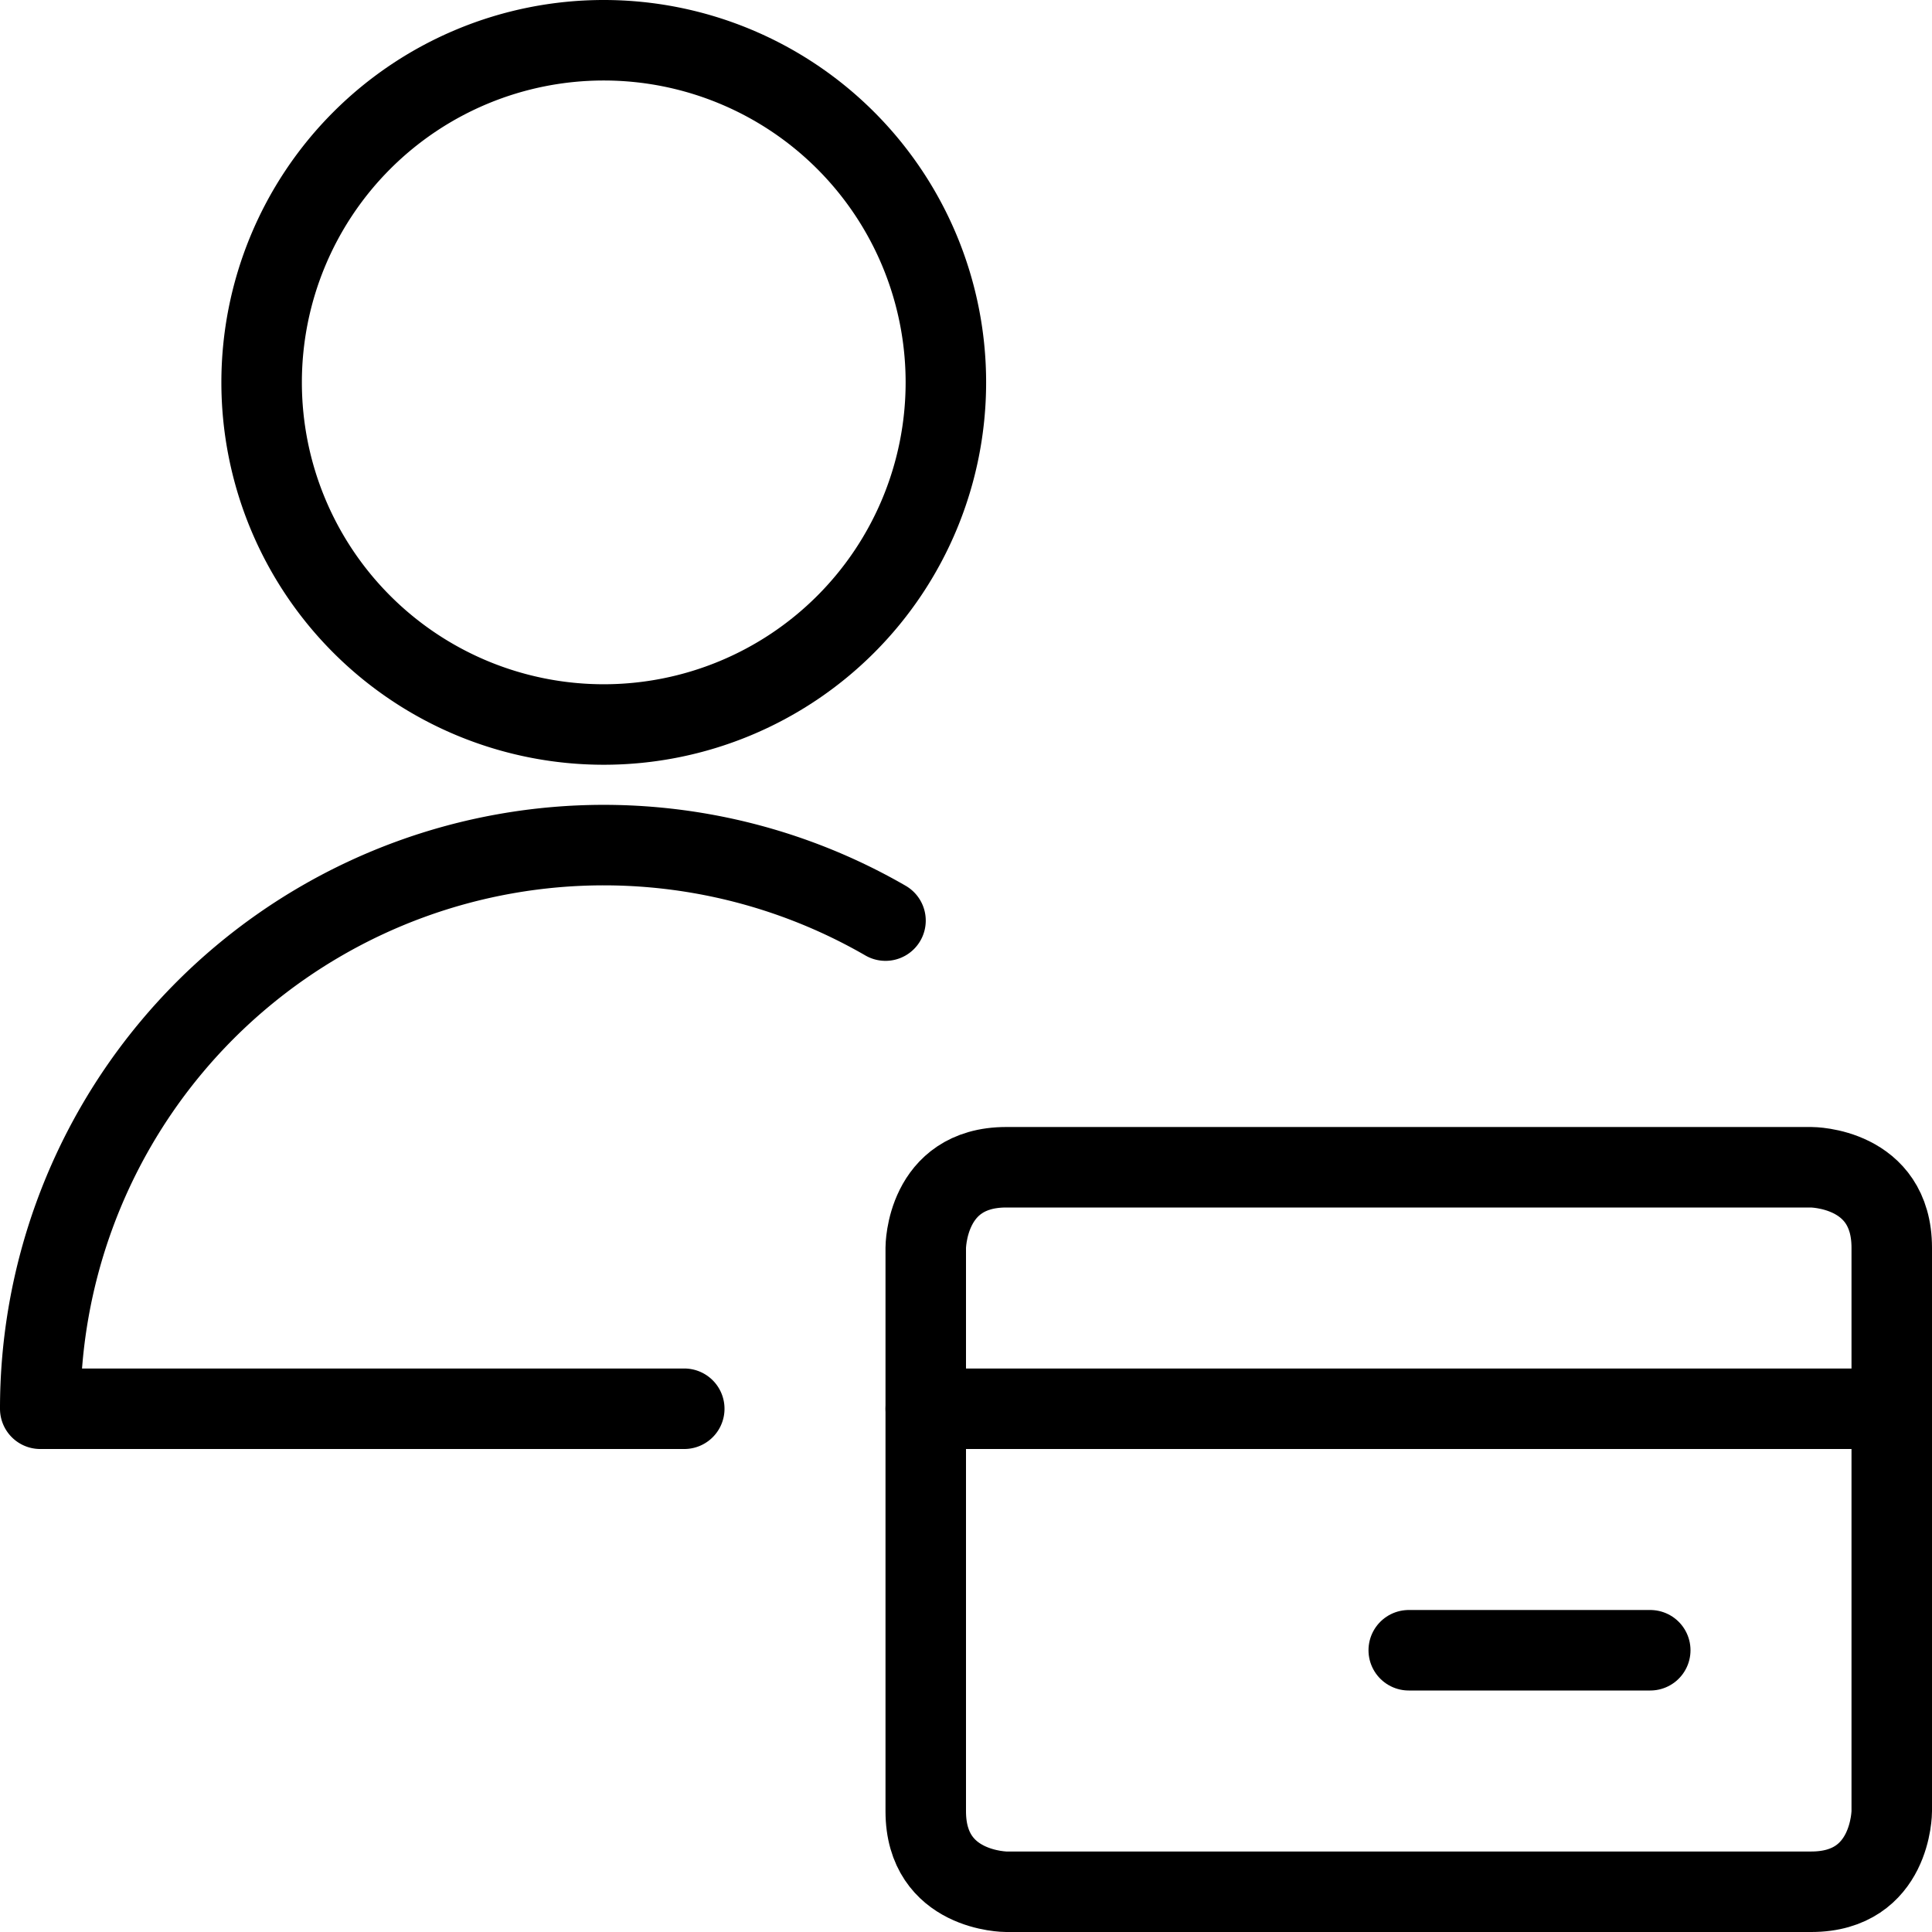
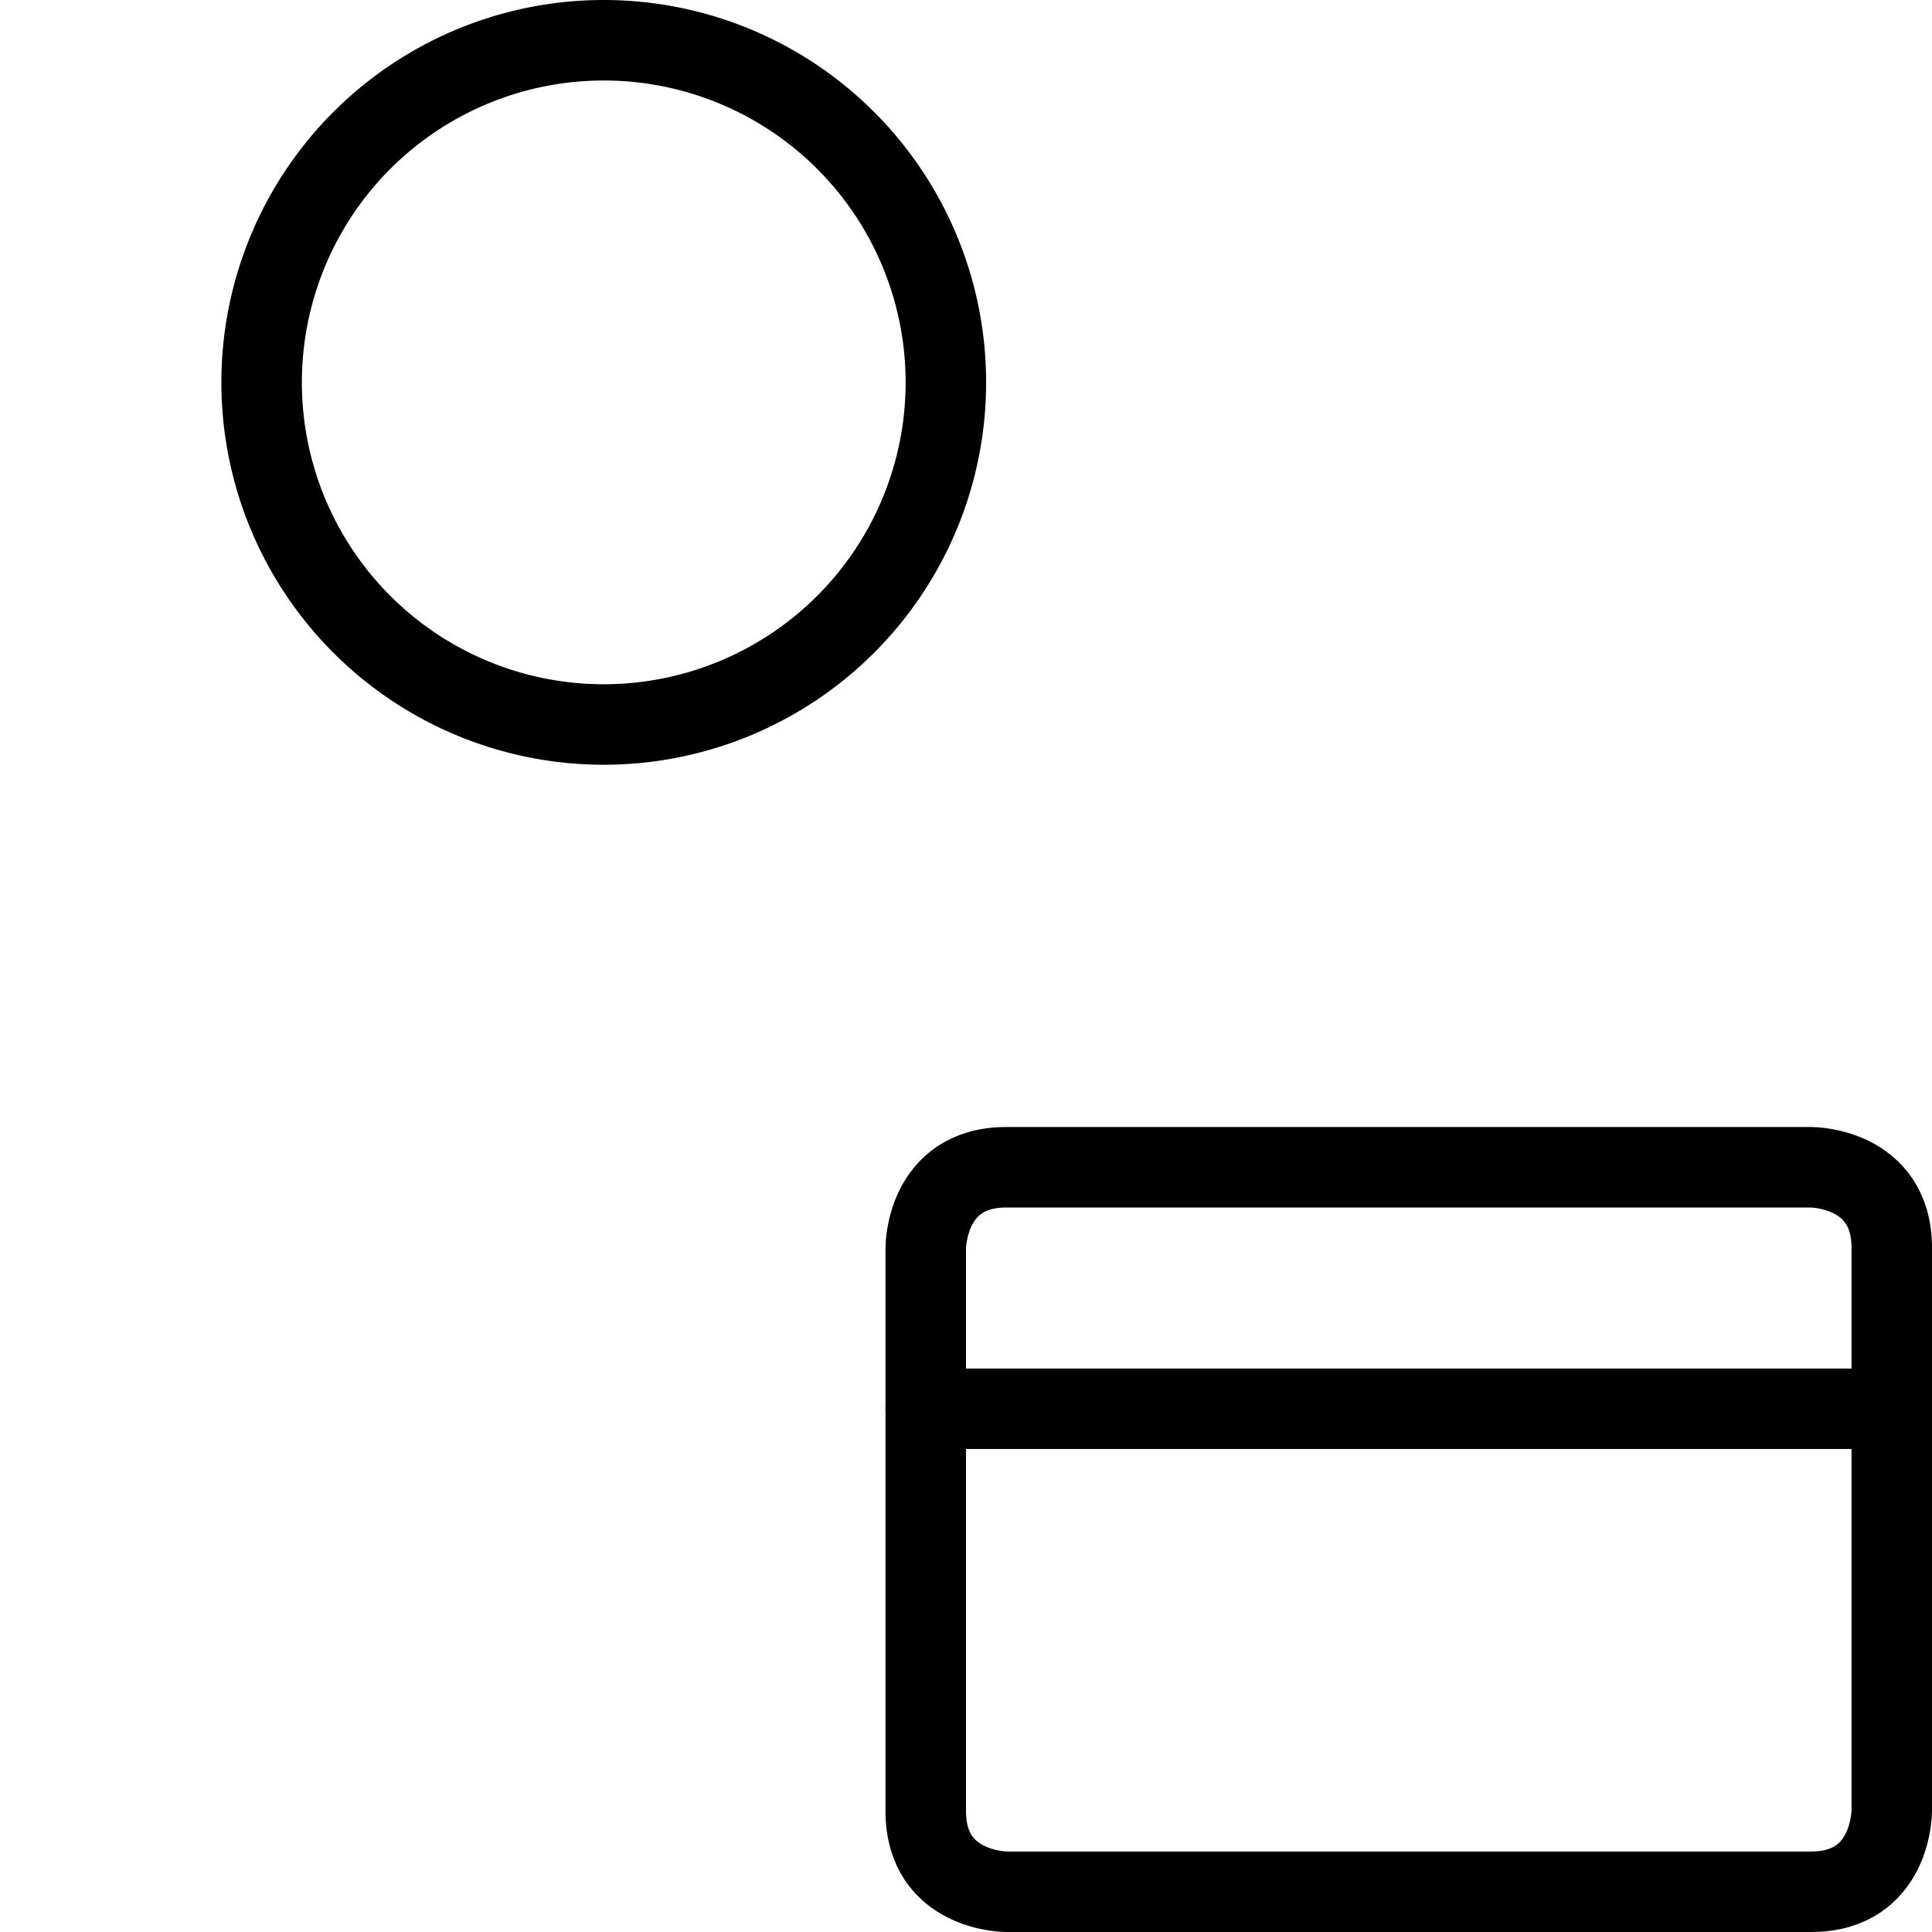
<svg xmlns="http://www.w3.org/2000/svg" id="Light" viewBox="0 0 24 24">
  <defs />
  <title>single-neutral-actions-credit-card</title>
  <path d="m11.5 17.5 12 0" fill="none" stroke="#000000" stroke-linecap="round" stroke-linejoin="round" stroke-width="1" />
-   <path d="m17.5 20.5 3 0" fill="none" stroke="#000000" stroke-linecap="round" stroke-linejoin="round" stroke-width="1" />
  <path d="M12.5 14.5h10s1 0 1 1v7s0 1 -1 1h-10s-1 0 -1 -1v-7s0 -1 1 -1" fill="none" stroke="#000000" stroke-linecap="round" stroke-linejoin="round" stroke-width="1" />
  <path d="M3.25 4.75a4.25 4.25 0 1 0 8.5 0 4.25 4.25 0 1 0 -8.5 0" fill="none" stroke="#000000" stroke-linecap="round" stroke-linejoin="round" stroke-width="1" />
-   <path d="M8.5 17.5h-8A7 7 0 0 1 11 11.436" fill="none" stroke="#000000" stroke-linecap="round" stroke-linejoin="round" stroke-width="1" />
</svg>